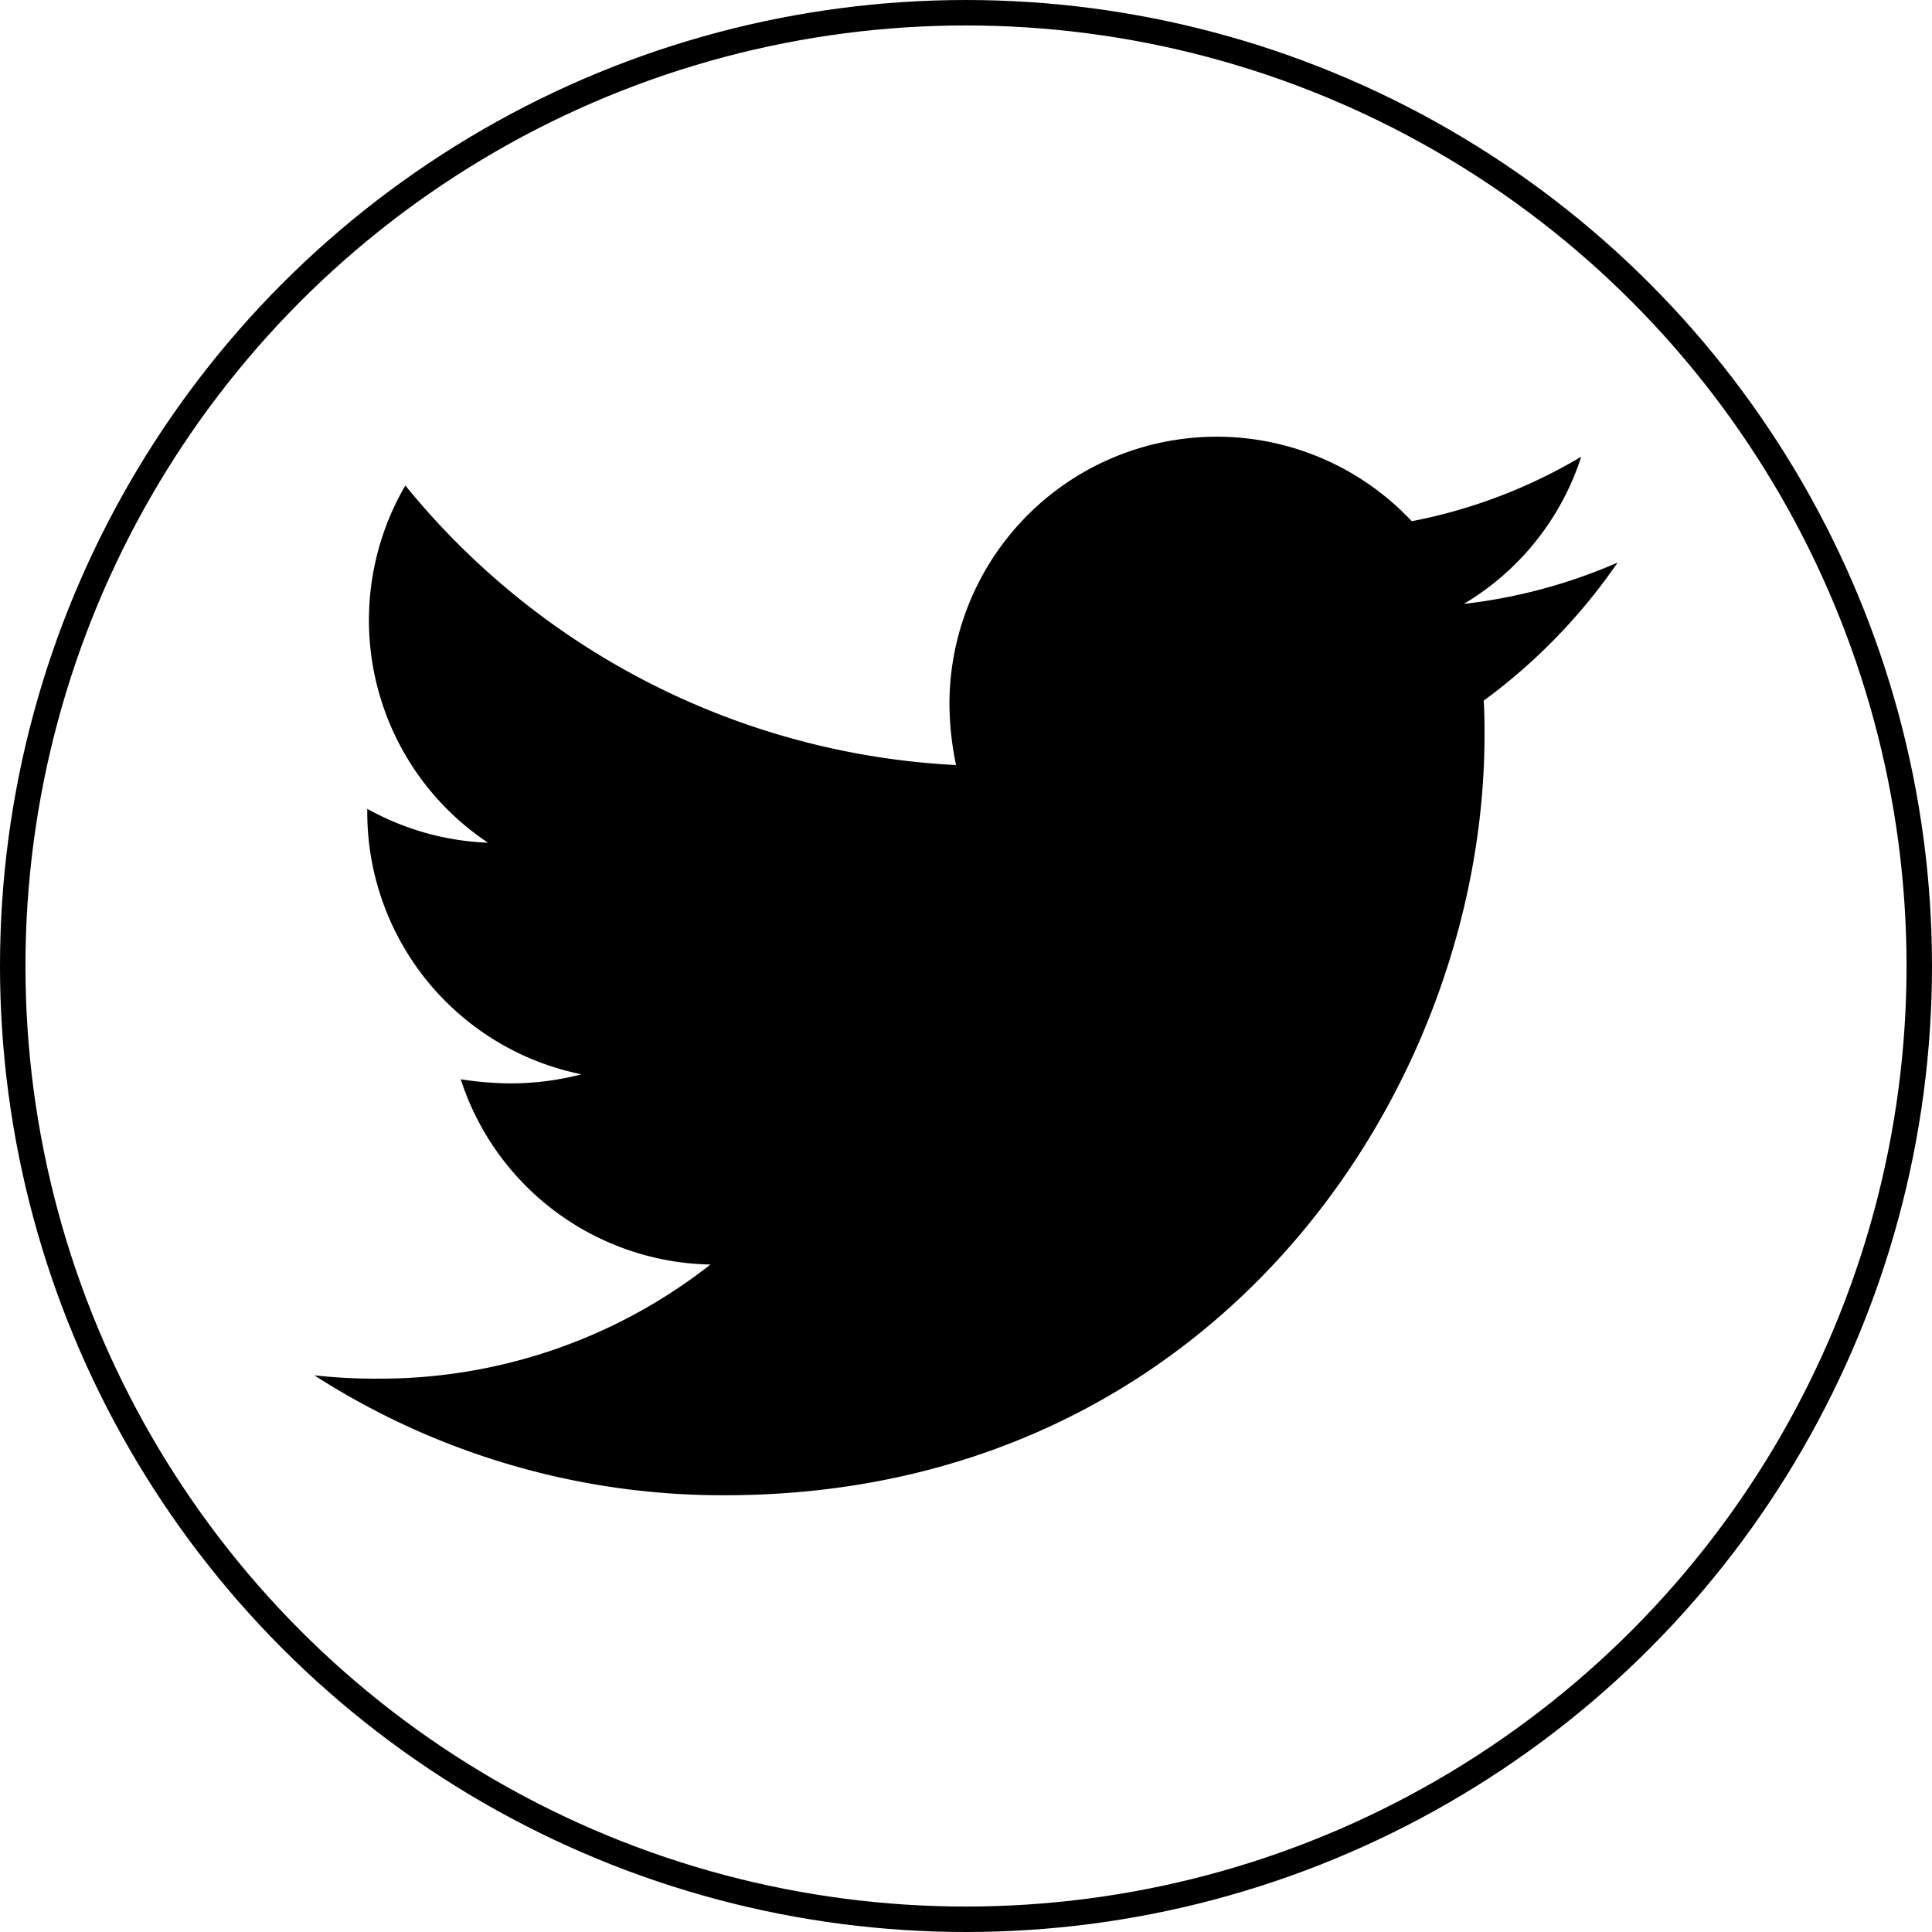
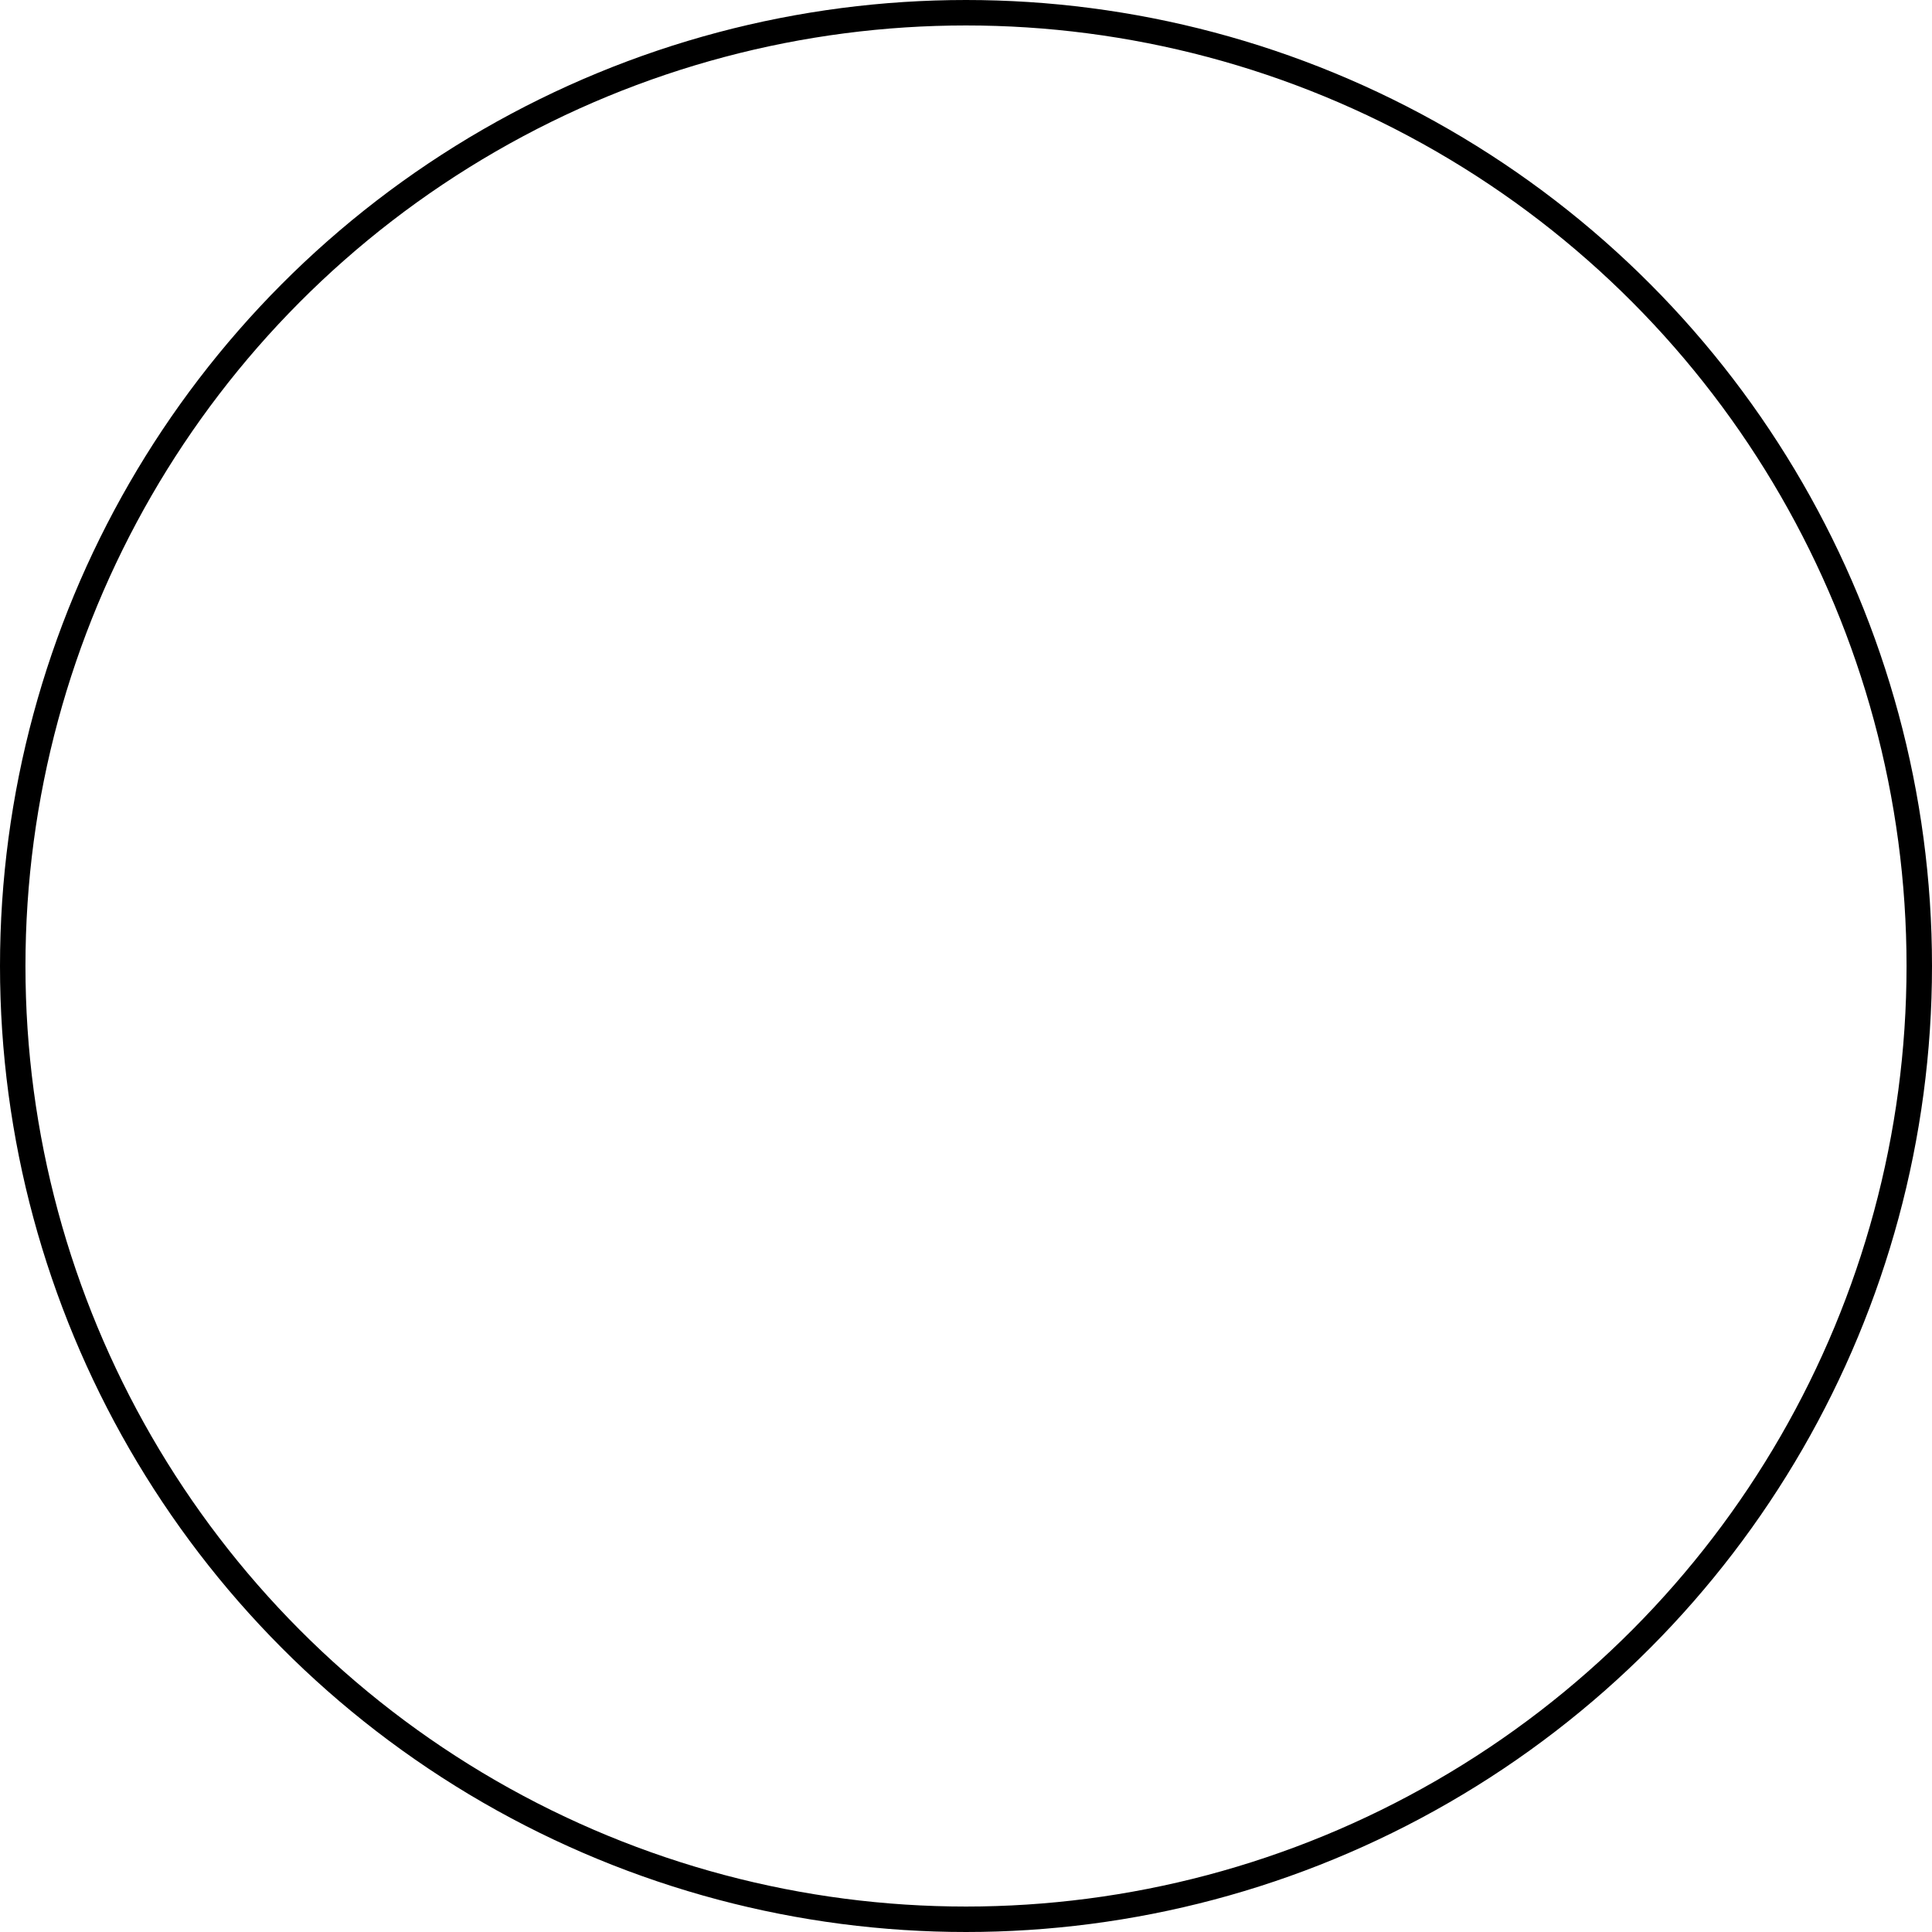
<svg xmlns="http://www.w3.org/2000/svg" viewBox="0 0 759 759">
  <defs>
    <style>.cls-1{fill:none;stroke:#000;stroke-miterlimit:10;stroke-width:10px;}</style>
  </defs>
  <g id="Layer_2" data-name="Layer 2">
    <g id="Layer_1-2" data-name="Layer 1">
-       <path d="M582.87,275.22c.33,4.54.33,9.09.33,13.64,0,138.72-105.59,298.56-298.56,298.56A296.53,296.53,0,0,1,123.5,540.31a215.83,215.83,0,0,0,25.34,1.3,210.2,210.2,0,0,0,130.28-44.83A105.13,105.13,0,0,1,181,424a132.94,132.94,0,0,0,19.82,1.62,111.23,111.23,0,0,0,27.62-3.57,105,105,0,0,1-84.15-103v-1.3a105.68,105.68,0,0,0,47.43,13.32,105.07,105.07,0,0,1-32.48-140.34A298.28,298.28,0,0,0,375.6,300.56a118.78,118.78,0,0,1-2.6-24,105,105,0,0,1,181.61-71.8,206.61,206.61,0,0,0,66.59-25.34,104.64,104.64,0,0,1-46.13,57.83A210.61,210.61,0,0,0,635.5,221a225.62,225.62,0,0,1-52.63,54.26Z" />
      <circle class="cls-1" cx="379.5" cy="379.5" r="374.5" />
    </g>
  </g>
</svg>